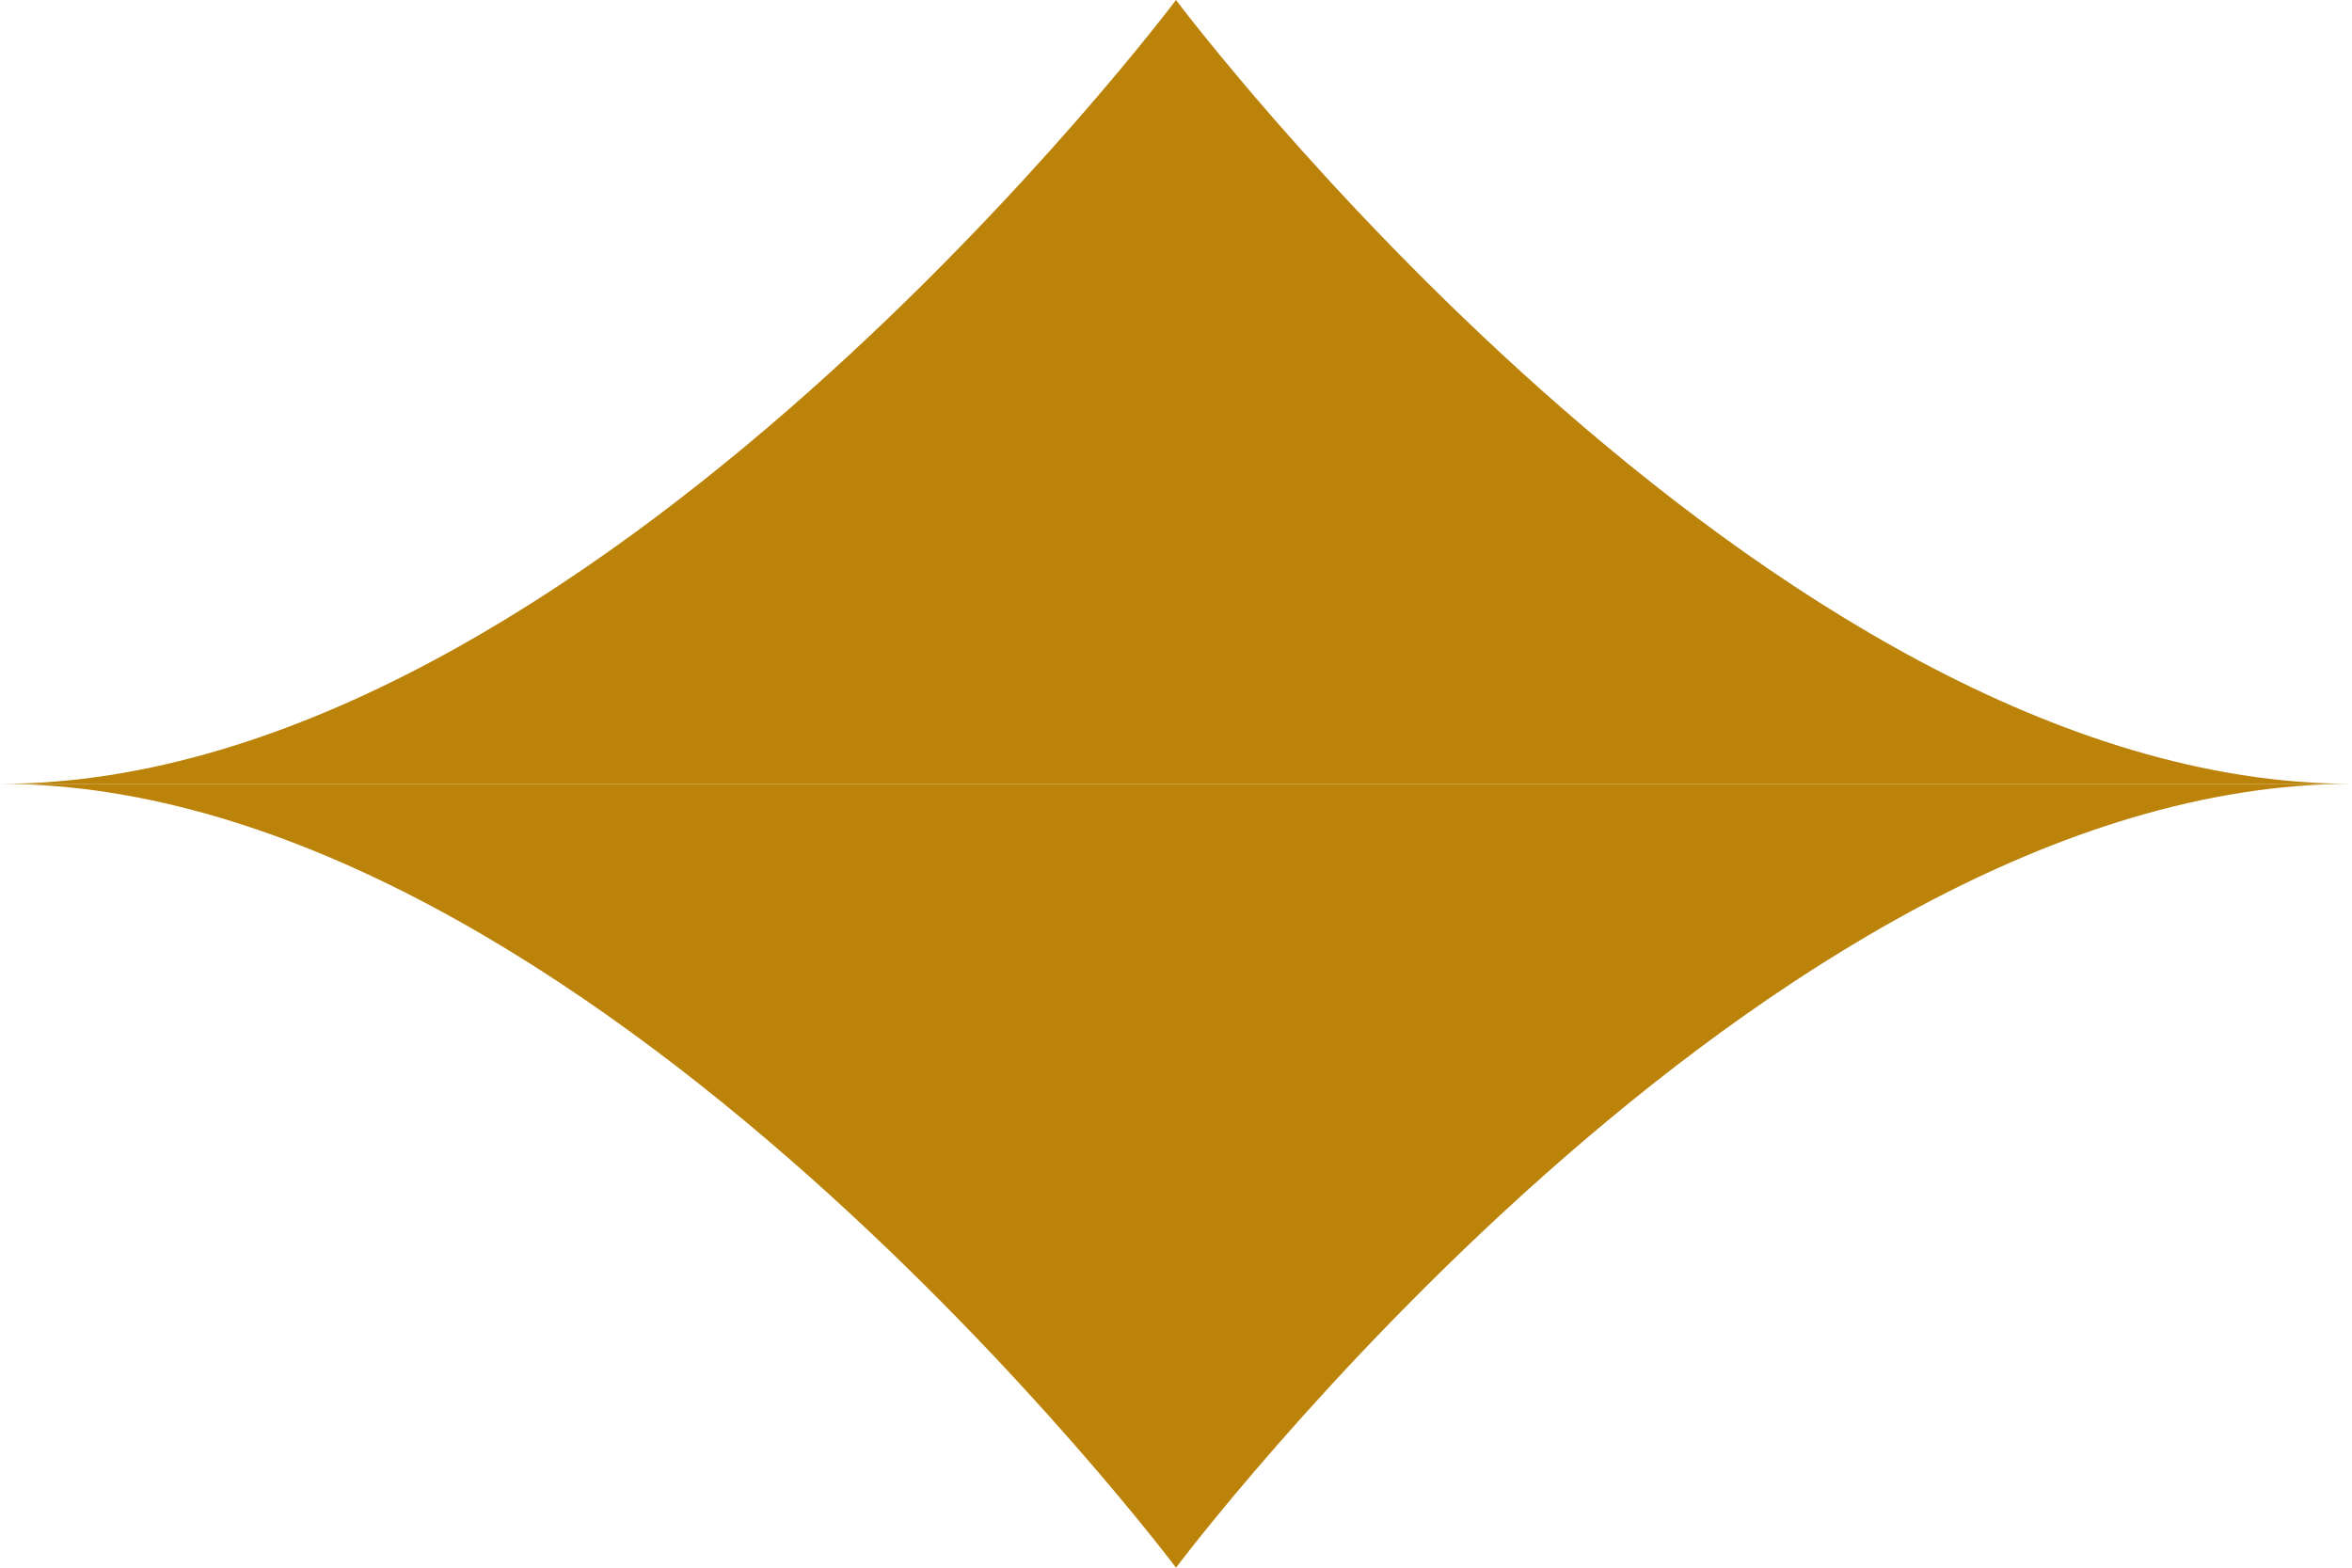
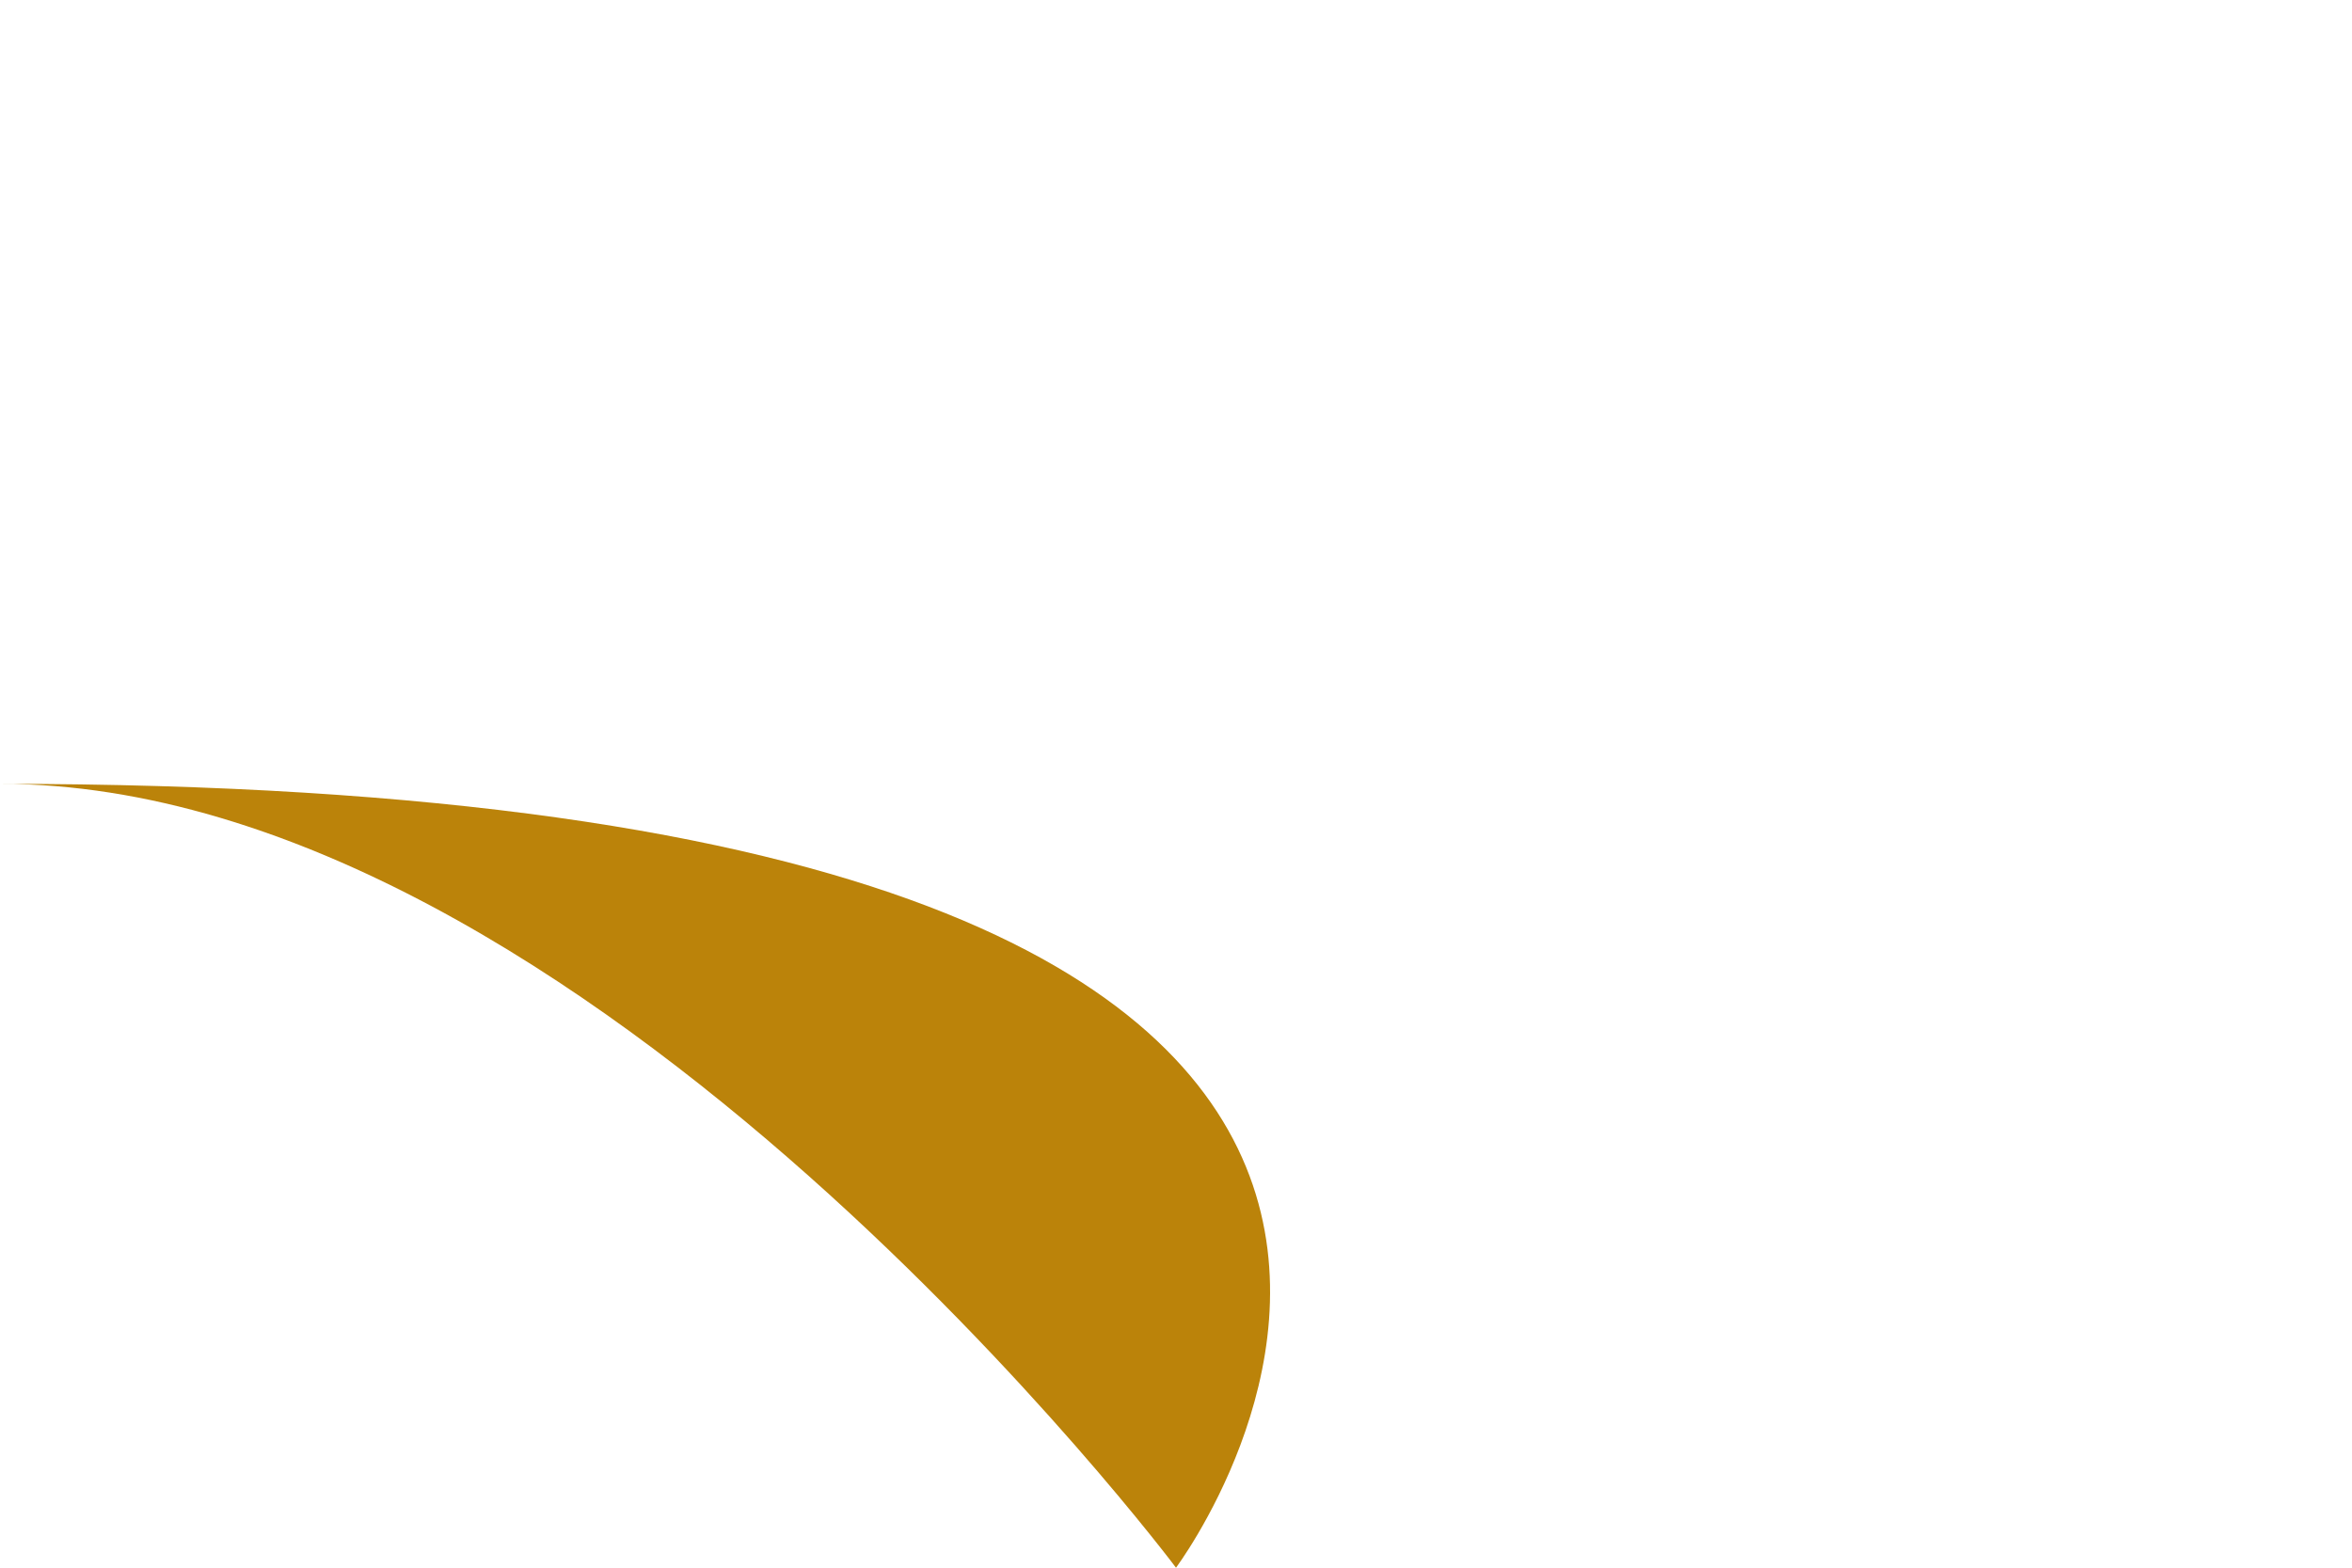
<svg xmlns="http://www.w3.org/2000/svg" width="12" height="8" viewBox="0 0 12 8" fill="none">
-   <path d="M6 8C6 8 3 4 0 4H12C9 4 6 8 6 8Z" fill="#BB830A" />
-   <path d="M6 0C6 0 3 4 0 4H12C9 4 6 0 6 0Z" fill="#BB830A" />
+   <path d="M6 8C6 8 3 4 0 4C9 4 6 8 6 8Z" fill="#BB830A" />
</svg>